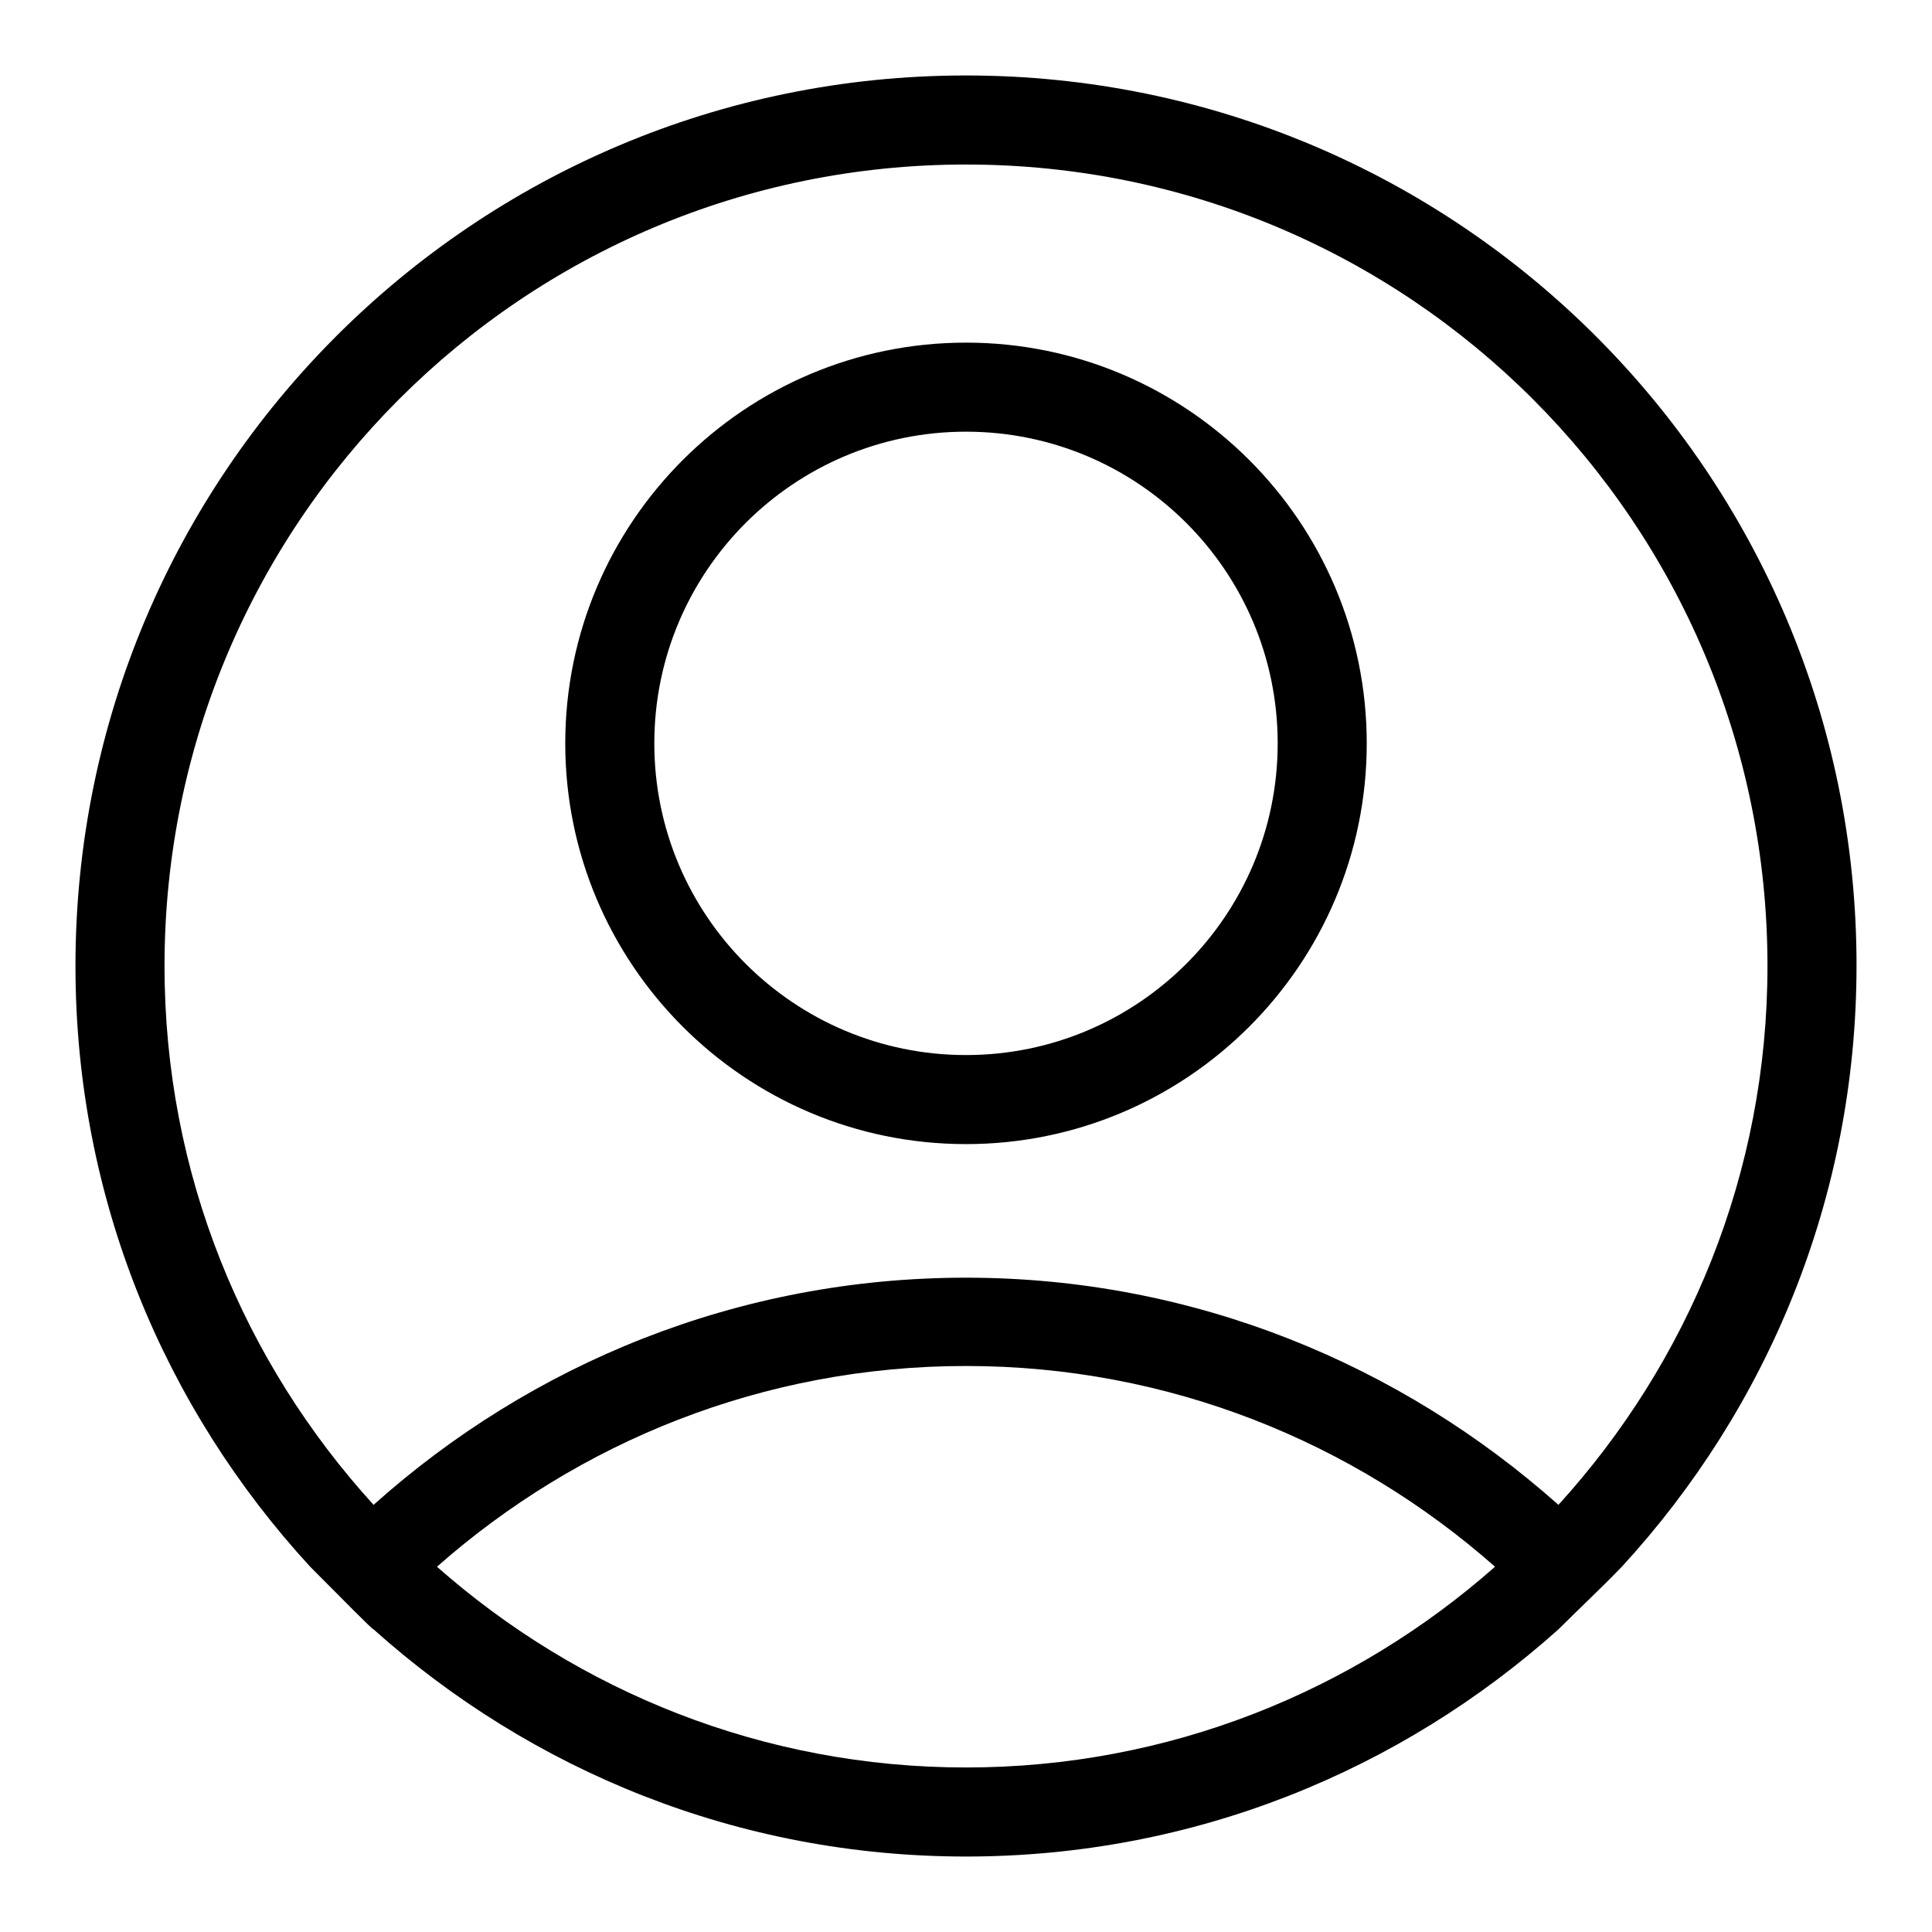
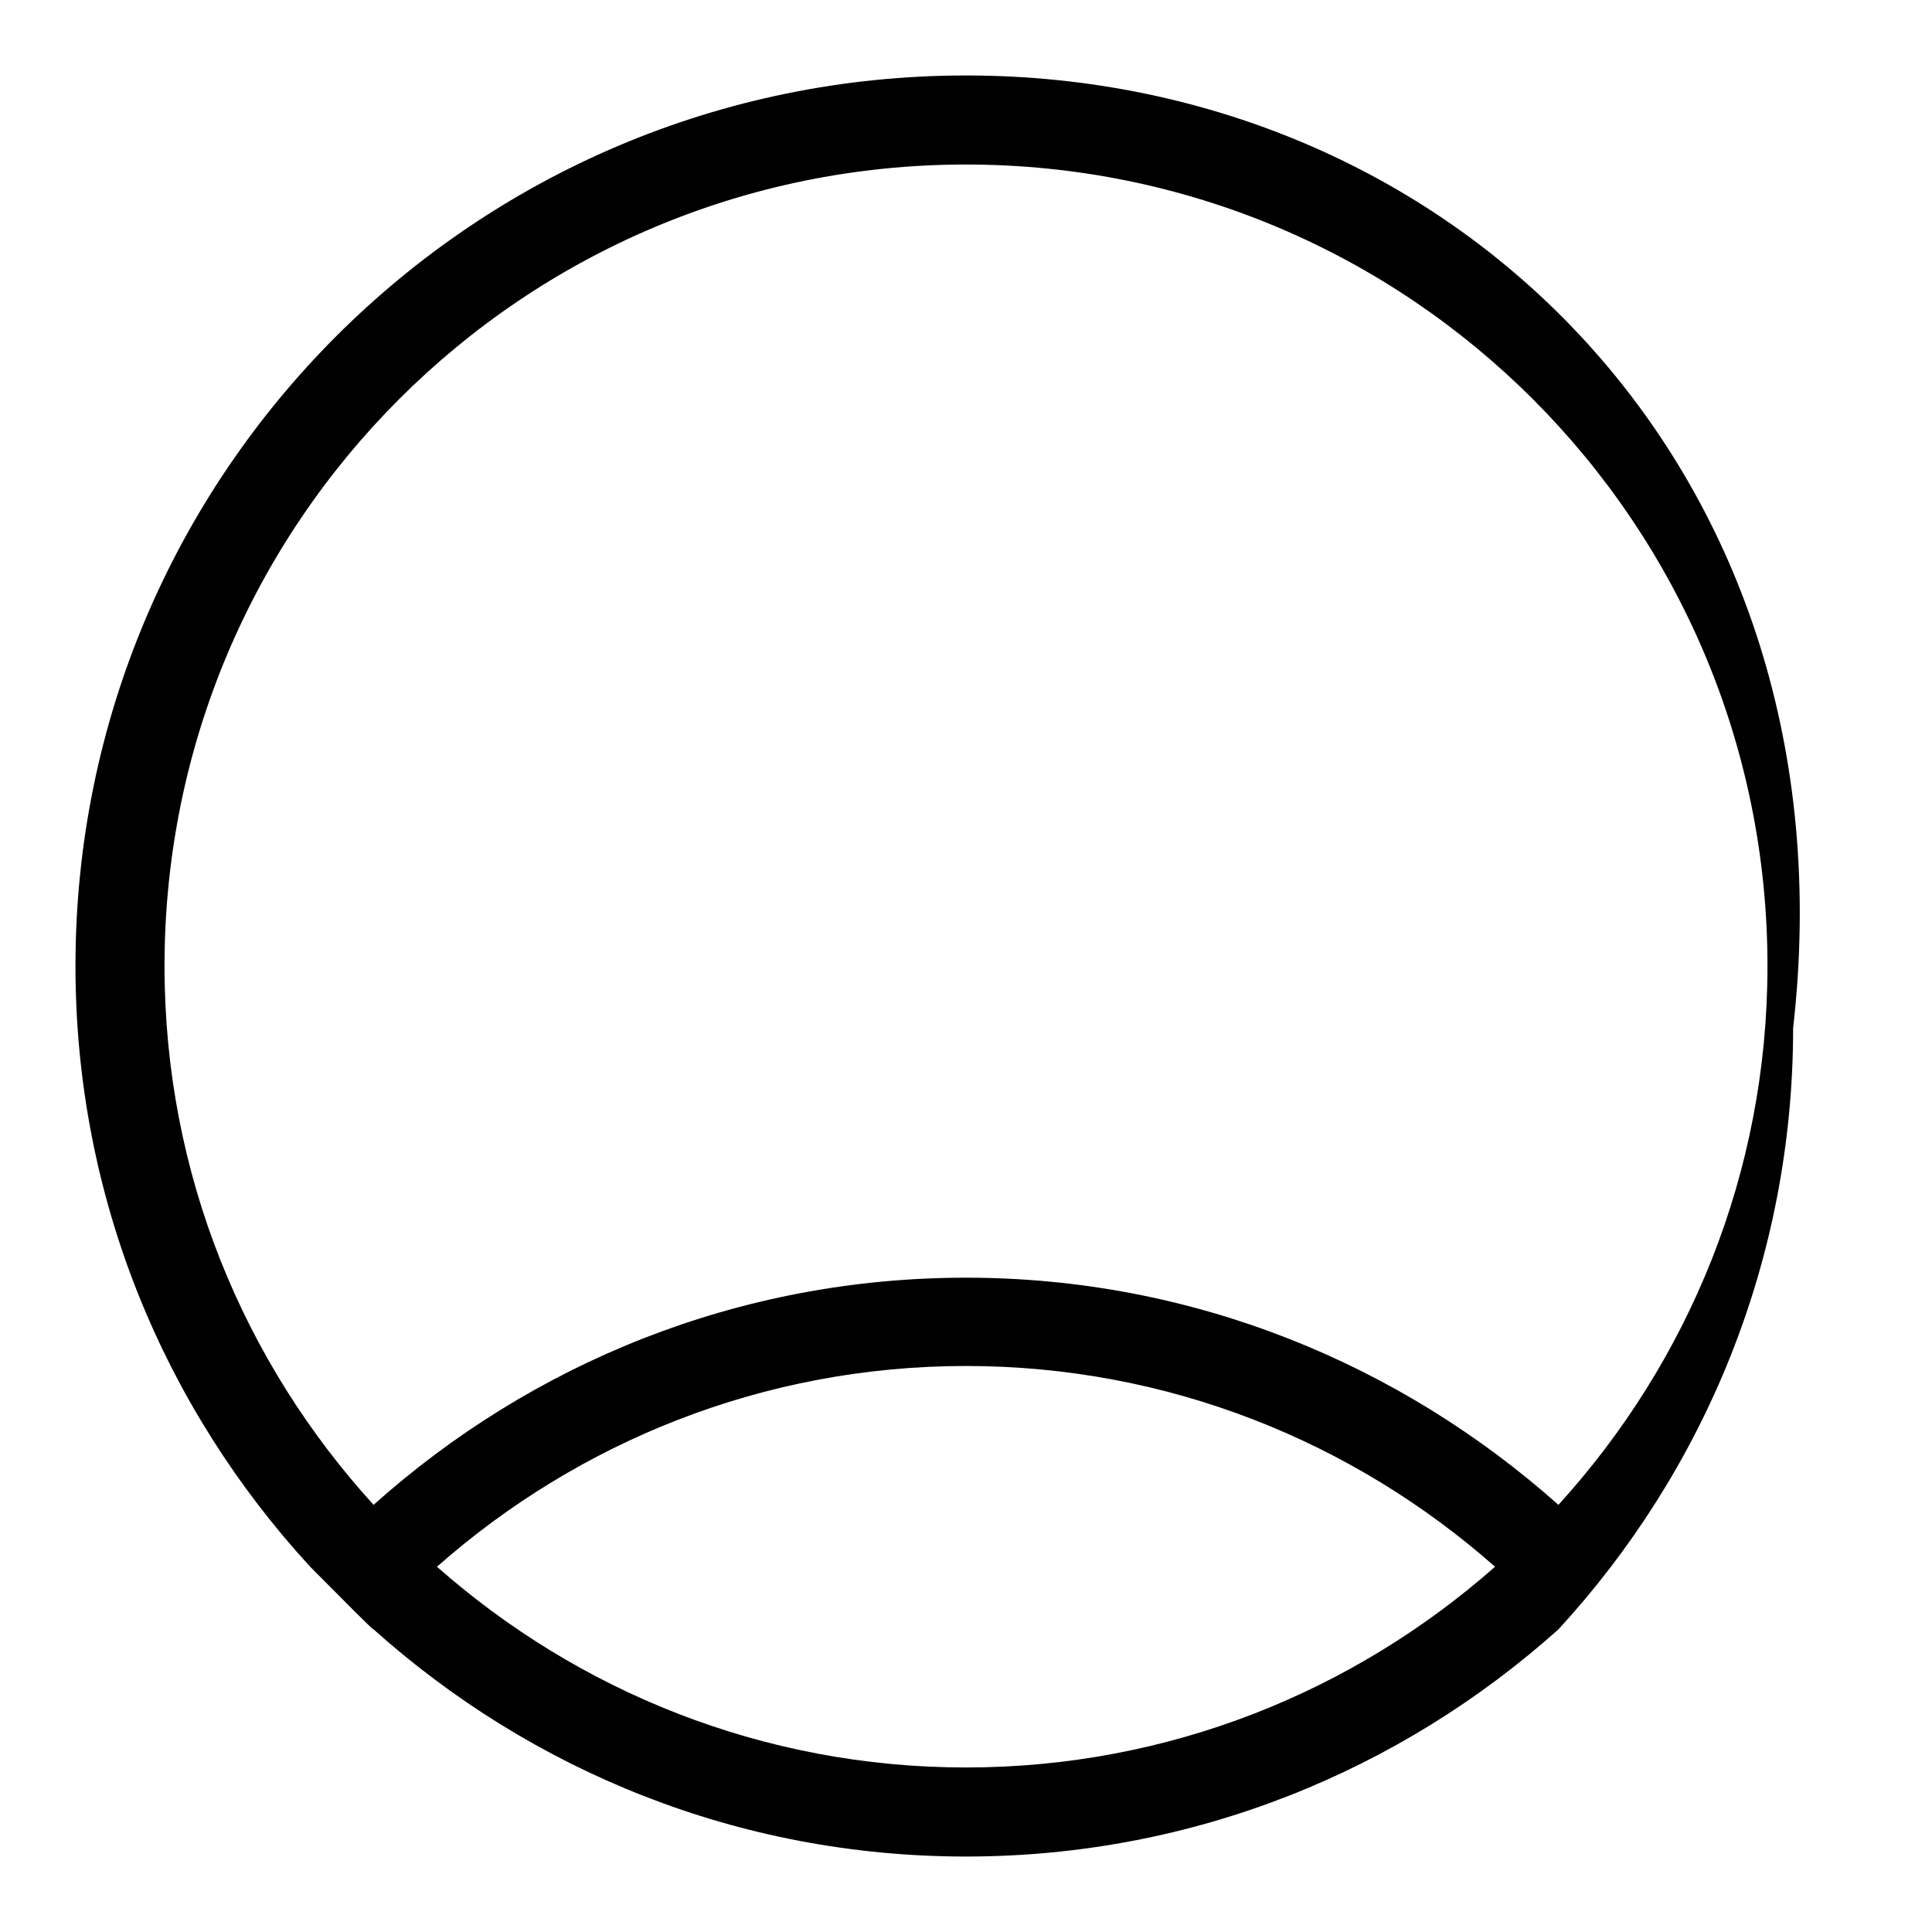
<svg xmlns="http://www.w3.org/2000/svg" version="1.1" x="0px" y="0px" viewBox="0 0 256 256" xml:space="preserve">
  <g>
    <g>
-       <path fill="#000000" d="M128,45.4c-29.3,0-53.1,23.8-53.1,53.1s23.8,53.1,53.1,53.1c29.3,0,53.1-23.8,53.1-53.1S157.3,45.4,128,45.4z M128,139.8c-22.8,0-41.3-18.5-41.3-41.3c0-22.8,18.5-41.3,41.3-41.3s41.3,18.5,41.3,41.3C169.3,121.3,150.8,139.8,128,139.8z" />
-       <path fill="#000000" d="M128,10C62.8,10,10,62.8,10,128c0,30.8,11.8,58.6,31.1,79.6c4.4,4.4,8.3,8.4,8.4,8.3C70.4,234.6,97.8,246,128,246c30.2,0,57.6-11.4,78.5-30.1c2.7-2.7,5.6-5.4,8.4-8.3c19.3-21,31.1-48.9,31.1-79.7C246,62.8,193.2,10,128,10z M128,234.2c-26.9,0-51.4-10.1-70.1-26.6c18.7-16.5,43.2-26.6,70.1-26.6c26.9,0,51.4,10.1,70.1,26.6C179.4,224.1,154.9,234.2,128,234.2z M206.5,199.4c-20.9-18.6-48.3-30.1-78.5-30.1c-30.2,0-57.6,11.4-78.5,30.1c-17.2-18.9-27.7-43.8-27.7-71.4C21.8,69.3,69.3,21.8,128,21.8c58.7,0,106.2,47.5,106.2,106.2C234.2,155.5,223.7,180.5,206.5,199.4z" />
+       <path fill="#000000" d="M128,10C62.8,10,10,62.8,10,128c0,30.8,11.8,58.6,31.1,79.6c4.4,4.4,8.3,8.4,8.4,8.3C70.4,234.6,97.8,246,128,246c30.2,0,57.6-11.4,78.5-30.1c19.3-21,31.1-48.9,31.1-79.7C246,62.8,193.2,10,128,10z M128,234.2c-26.9,0-51.4-10.1-70.1-26.6c18.7-16.5,43.2-26.6,70.1-26.6c26.9,0,51.4,10.1,70.1,26.6C179.4,224.1,154.9,234.2,128,234.2z M206.5,199.4c-20.9-18.6-48.3-30.1-78.5-30.1c-30.2,0-57.6,11.4-78.5,30.1c-17.2-18.9-27.7-43.8-27.7-71.4C21.8,69.3,69.3,21.8,128,21.8c58.7,0,106.2,47.5,106.2,106.2C234.2,155.5,223.7,180.5,206.5,199.4z" />
    </g>
  </g>
</svg>